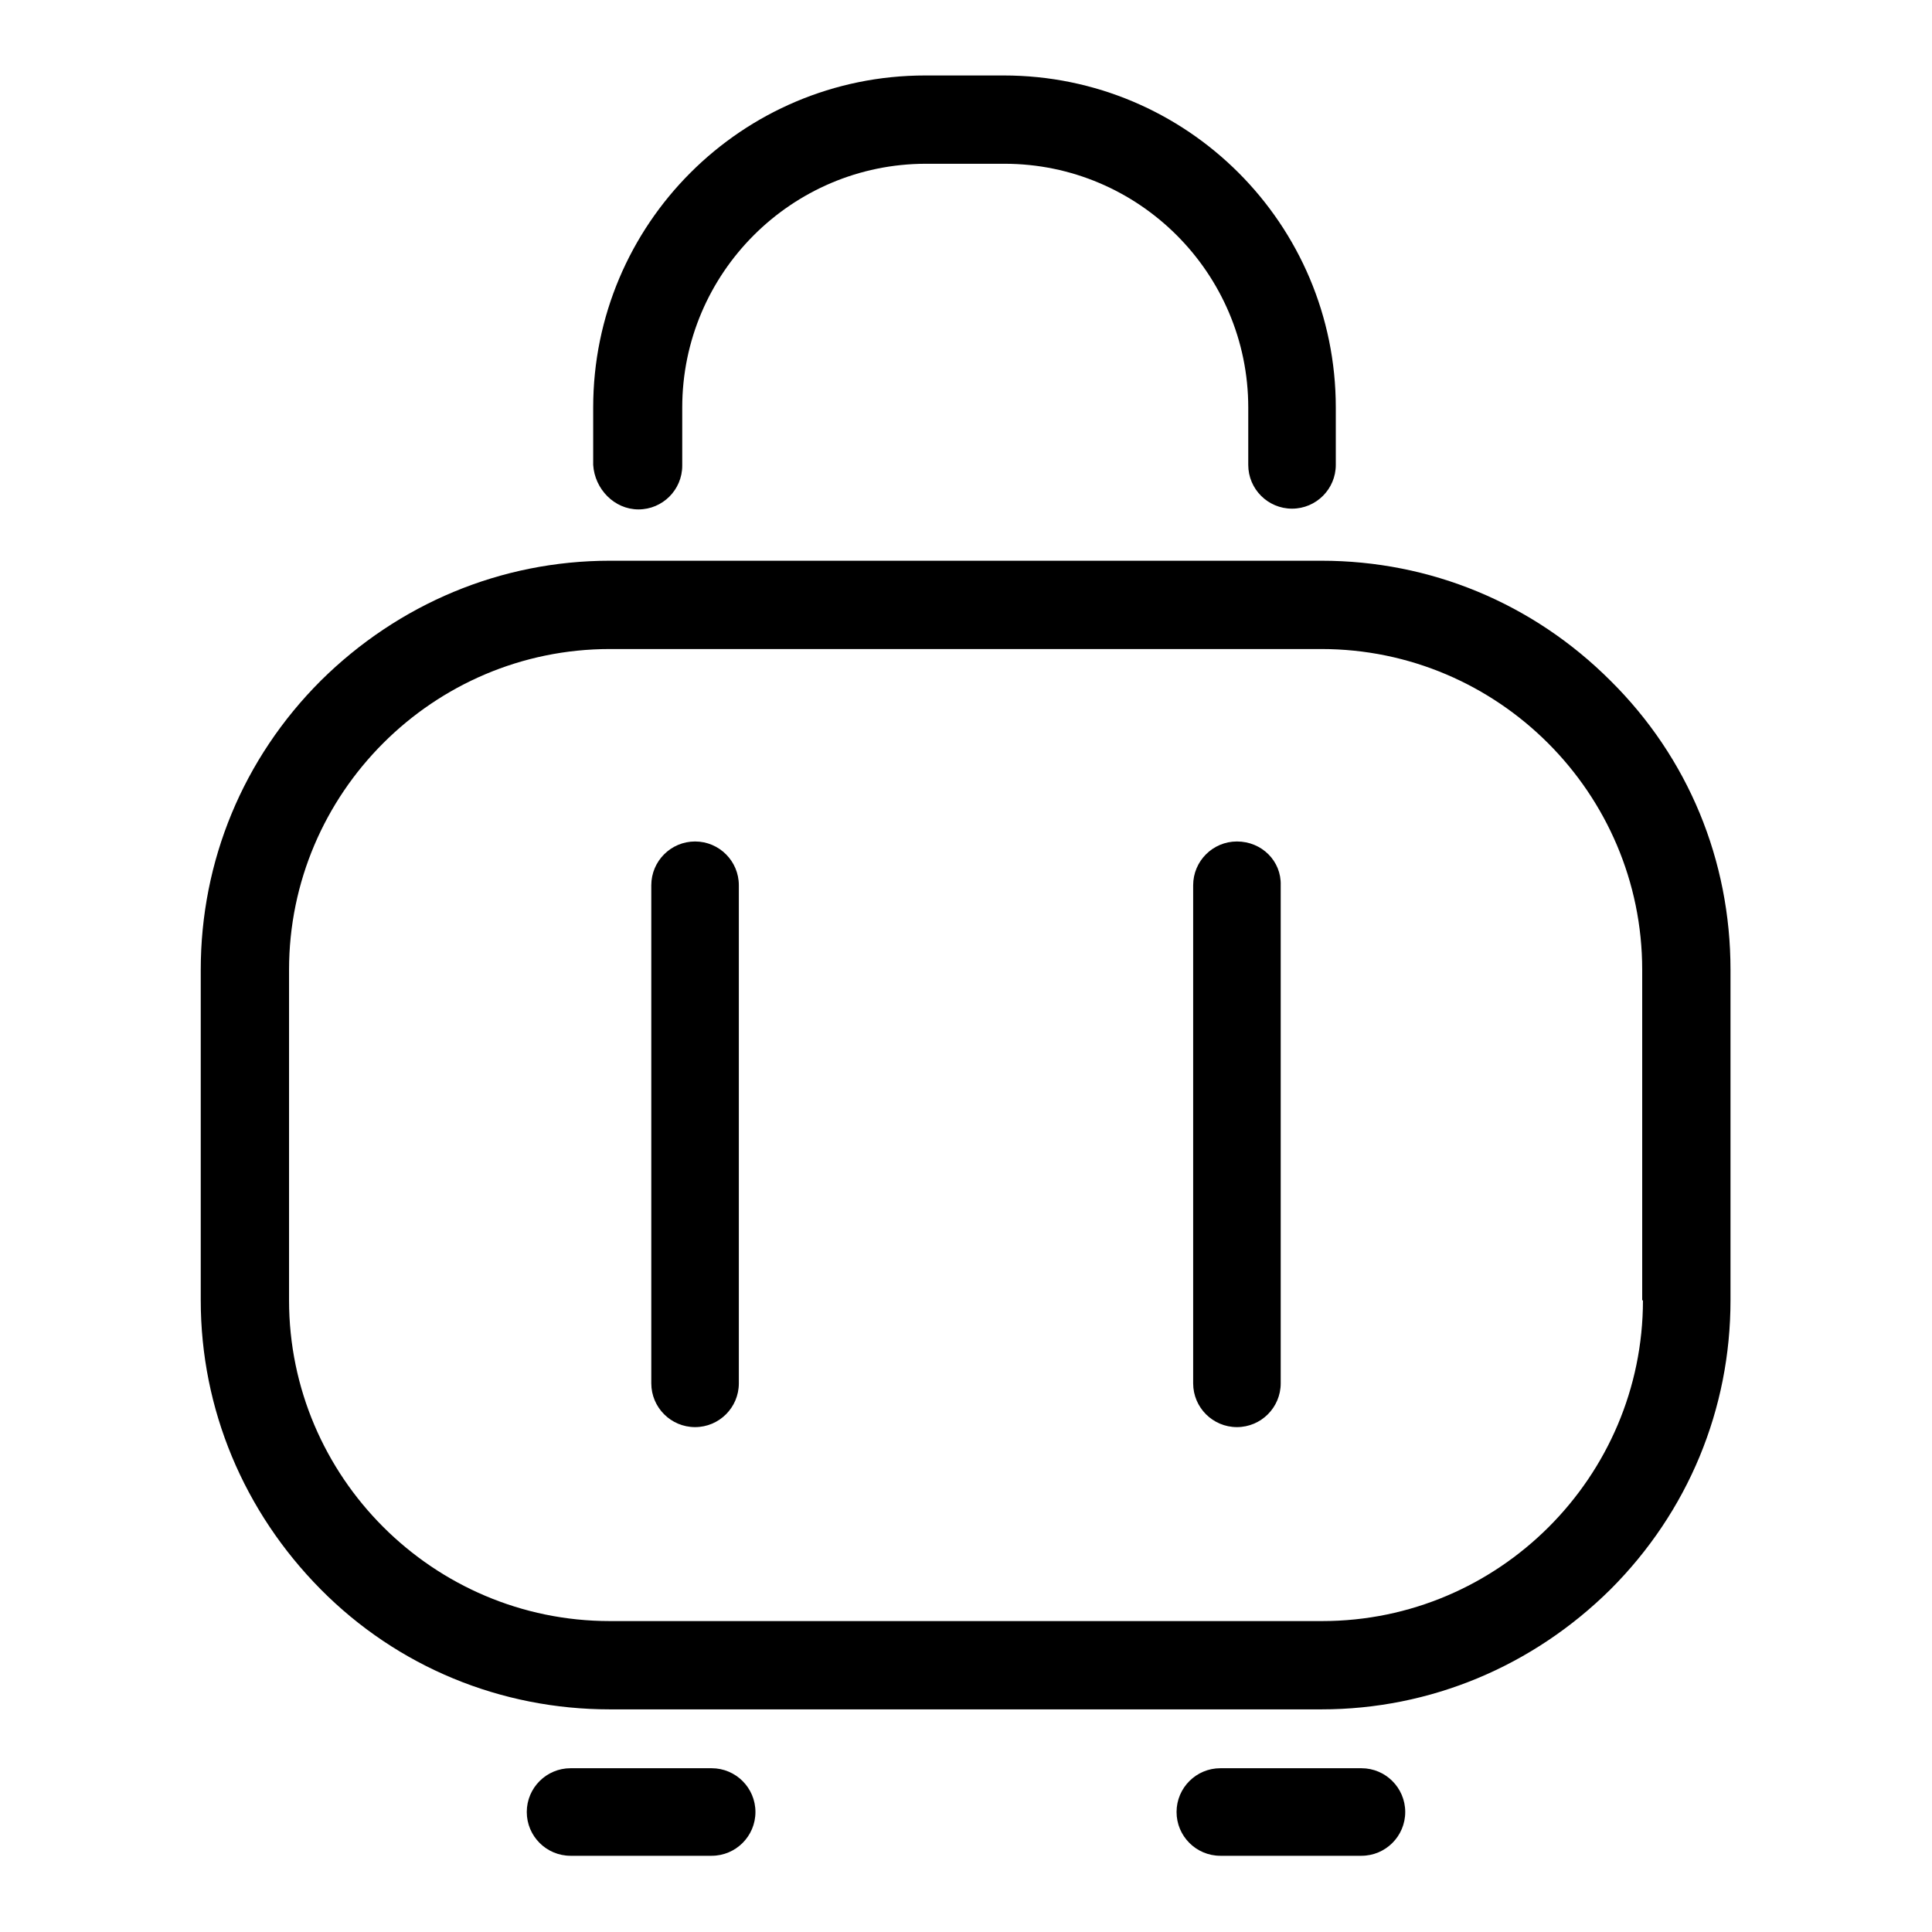
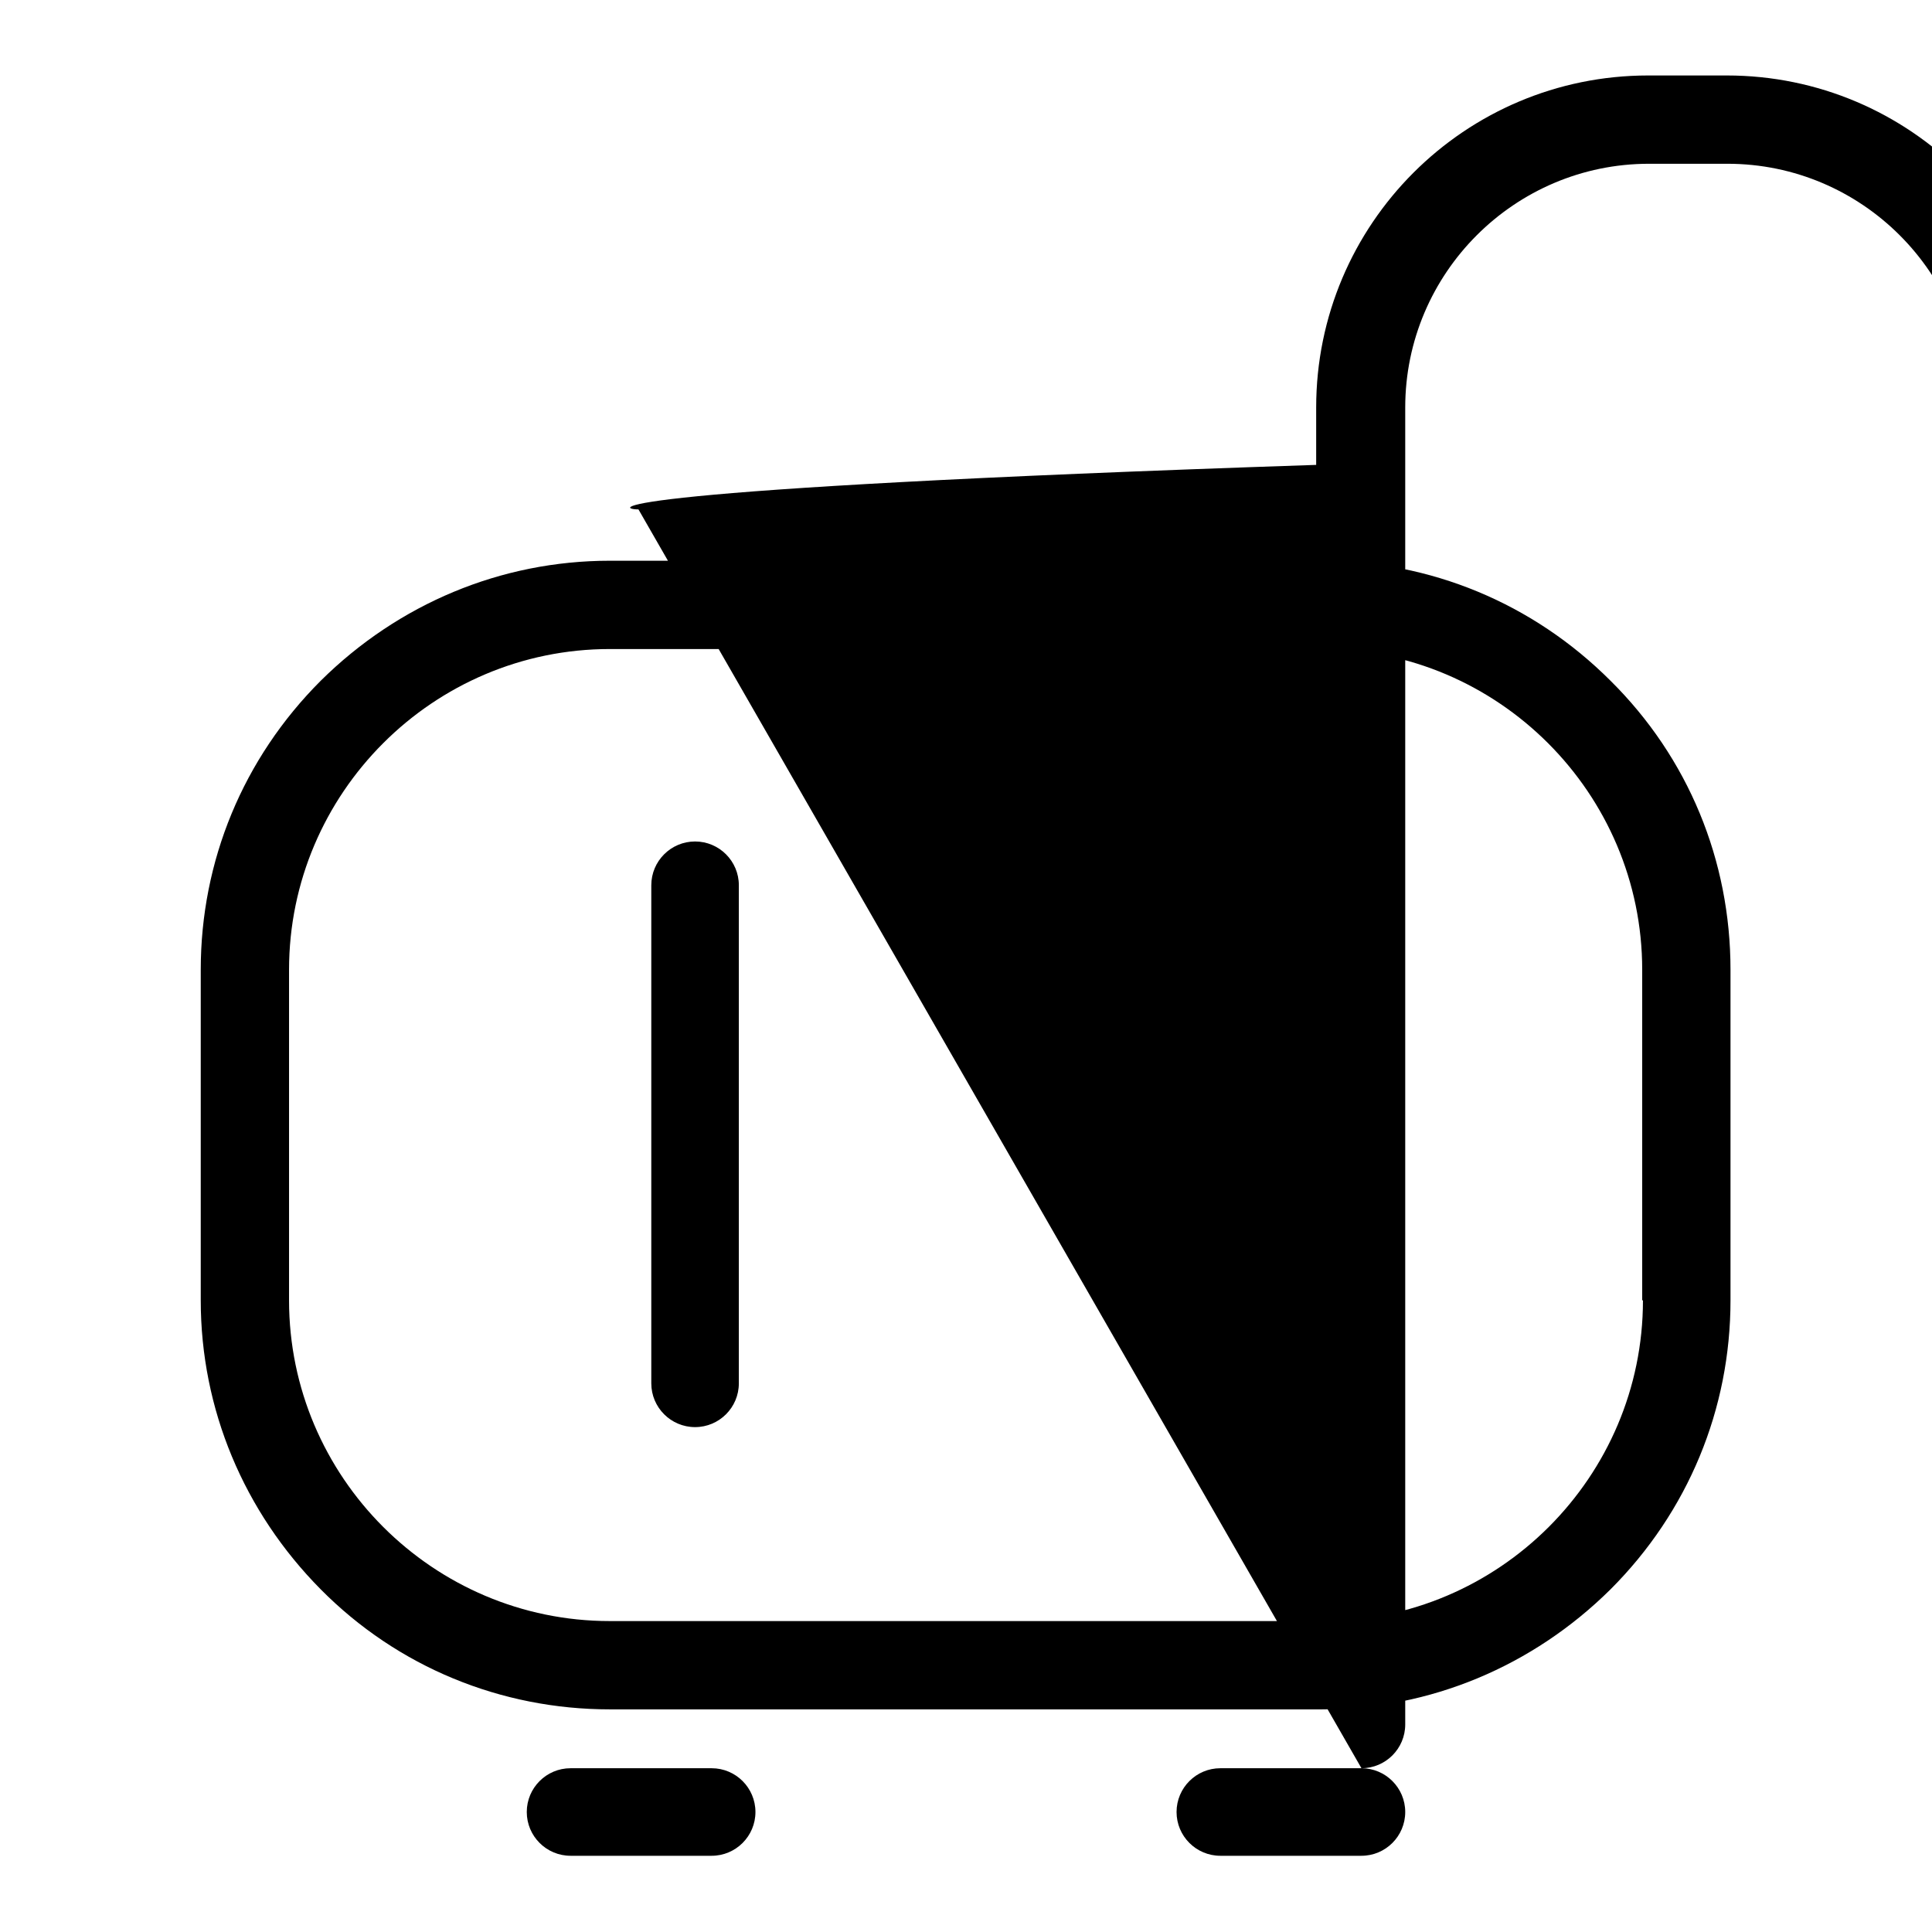
<svg xmlns="http://www.w3.org/2000/svg" version="1.1" x="0px" y="0px" viewBox="0 0 256 256" enable-background="new 0 0 256 256" xml:space="preserve">
  <g>
-     <path fill="#000000" d="M213.4,90.2c-10.3-10.3-23.9-15.9-38.3-15.9H80.8c-14.4,0-28,5.7-38.3,15.9c-10.3,10.3-15.9,23.9-15.9,38.3 v43.8c0,14.4,5.7,28,15.9,38.3s23.9,15.9,38.3,15.9h94.3c14.4,0,28-5.7,38.3-15.9c10.3-10.3,15.9-23.9,15.9-38.3v-43.8 C229.3,114,223.7,100.4,213.4,90.2L213.4,90.2z M217.7,172.3c0,23.4-19.1,42.5-42.5,42.5H80.8c-23.4,0-42.5-19.1-42.5-42.5v-43.8 c0-23.4,19.1-42.5,42.5-42.5h94.3c23.4,0,42.5,19.1,42.5,42.5V172.3L217.7,172.3z M92.1,111.5c-3.2,0-5.8,2.6-5.8,5.8v66 c0,3.2,2.6,5.8,5.8,5.8c3.2,0,5.8-2.6,5.8-5.8v-66C97.9,114.1,95.3,111.5,92.1,111.5z M163.9,111.5c-3.2,0-5.8,2.6-5.8,5.8v66 c0,3.2,2.6,5.8,5.8,5.8c3.2,0,5.8-2.6,5.8-5.8v-66C169.8,114.1,167.2,111.5,163.9,111.5z M94.3,234.3H75.6c-3.2,0-5.8,2.6-5.8,5.8 s2.6,5.8,5.8,5.8h18.7c3.2,0,5.8-2.6,5.8-5.8S97.5,234.3,94.3,234.3z M180.4,234.3h-18.7c-3.2,0-5.8,2.6-5.8,5.8s2.6,5.8,5.8,5.8 h18.7c3.2,0,5.8-2.6,5.8-5.8S183.6,234.3,180.4,234.3z M84.6,67.5c3.2,0,5.8-2.6,5.8-5.8V54c0-17.8,14.5-32.3,32.3-32.3h10.4 c17.8,0,32.3,14.5,32.3,32.3v7.6c0,3.2,2.6,5.8,5.8,5.8c3.2,0,5.8-2.6,5.8-5.8V54c0-24.3-19.7-44-44-44h-10.4 c-24.3,0-44,19.7-44,44v7.6C78.8,64.8,81.4,67.5,84.6,67.5z" />
+     <path fill="#000000" d="M213.4,90.2c-10.3-10.3-23.9-15.9-38.3-15.9H80.8c-14.4,0-28,5.7-38.3,15.9c-10.3,10.3-15.9,23.9-15.9,38.3 v43.8c0,14.4,5.7,28,15.9,38.3s23.9,15.9,38.3,15.9h94.3c14.4,0,28-5.7,38.3-15.9c10.3-10.3,15.9-23.9,15.9-38.3v-43.8 C229.3,114,223.7,100.4,213.4,90.2L213.4,90.2z M217.7,172.3c0,23.4-19.1,42.5-42.5,42.5H80.8c-23.4,0-42.5-19.1-42.5-42.5v-43.8 c0-23.4,19.1-42.5,42.5-42.5h94.3c23.4,0,42.5,19.1,42.5,42.5V172.3L217.7,172.3z M92.1,111.5c-3.2,0-5.8,2.6-5.8,5.8v66 c0,3.2,2.6,5.8,5.8,5.8c3.2,0,5.8-2.6,5.8-5.8v-66C97.9,114.1,95.3,111.5,92.1,111.5z M163.9,111.5c-3.2,0-5.8,2.6-5.8,5.8v66 c0,3.2,2.6,5.8,5.8,5.8c3.2,0,5.8-2.6,5.8-5.8v-66C169.8,114.1,167.2,111.5,163.9,111.5z M94.3,234.3H75.6c-3.2,0-5.8,2.6-5.8,5.8 s2.6,5.8,5.8,5.8h18.7c3.2,0,5.8-2.6,5.8-5.8S97.5,234.3,94.3,234.3z M180.4,234.3h-18.7c-3.2,0-5.8,2.6-5.8,5.8s2.6,5.8,5.8,5.8 h18.7c3.2,0,5.8-2.6,5.8-5.8S183.6,234.3,180.4,234.3z c3.2,0,5.8-2.6,5.8-5.8V54c0-17.8,14.5-32.3,32.3-32.3h10.4 c17.8,0,32.3,14.5,32.3,32.3v7.6c0,3.2,2.6,5.8,5.8,5.8c3.2,0,5.8-2.6,5.8-5.8V54c0-24.3-19.7-44-44-44h-10.4 c-24.3,0-44,19.7-44,44v7.6C78.8,64.8,81.4,67.5,84.6,67.5z" />
  </g>
</svg>